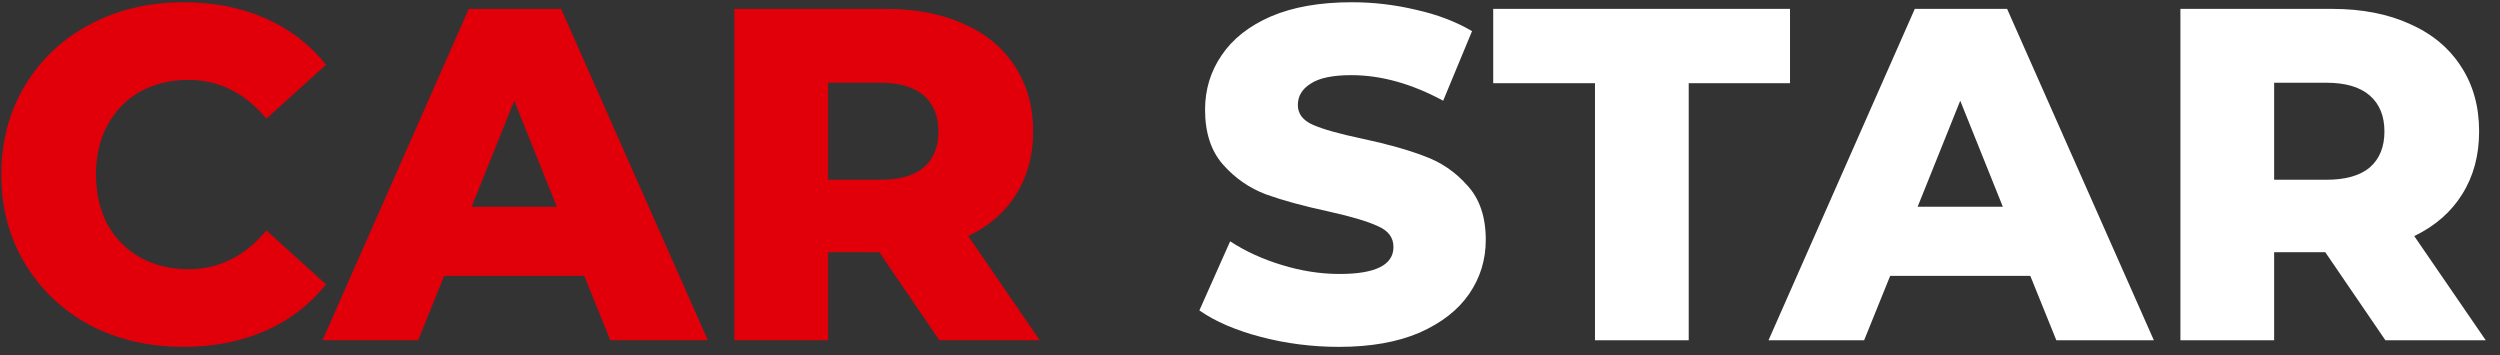
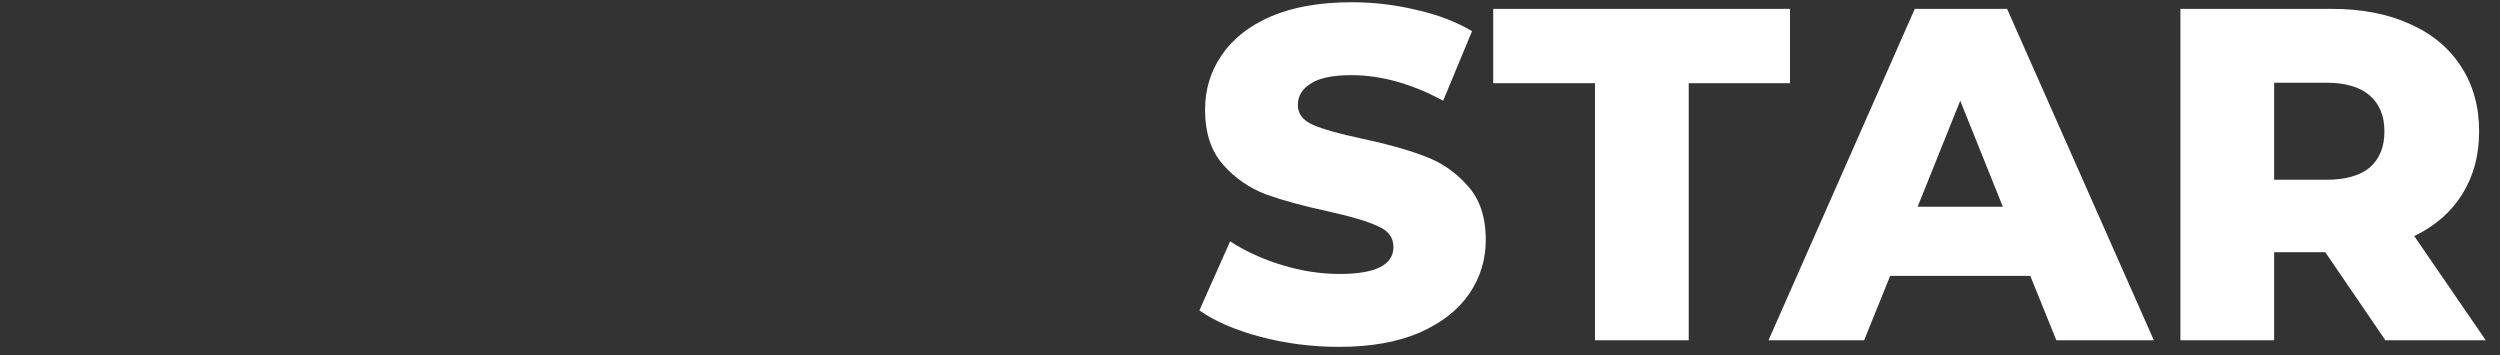
<svg xmlns="http://www.w3.org/2000/svg" width="169" height="24" viewBox="0 0 169 24" fill="none">
  <rect x="0" y="0" width="169" height="24" fill="#333333" stroke="none" />
-   <path d="M12.408 23.448C10.061 23.448 7.949 22.957 6.072 21.976C4.216 20.973 2.755 19.587 1.688 17.816C0.621 16.045 0.088 14.04 0.088 11.8C0.088 9.56 0.621 7.555 1.688 5.784C2.755 4.013 4.216 2.637 6.072 1.656C7.949 0.653 10.061 0.152 12.408 0.152C14.456 0.152 16.301 0.515 17.944 1.24C19.587 1.965 20.952 3.011 22.04 4.376L18.008 8.024C16.557 6.275 14.797 5.4 12.728 5.4C11.512 5.4 10.424 5.667 9.464 6.2C8.525 6.733 7.789 7.491 7.256 8.472C6.744 9.432 6.488 10.541 6.488 11.8C6.488 13.059 6.744 14.179 7.256 15.16C7.789 16.12 8.525 16.867 9.464 17.4C10.424 17.933 11.512 18.2 12.728 18.2C14.797 18.2 16.557 17.325 18.008 15.576L22.04 19.224C20.952 20.589 19.587 21.635 17.944 22.36C16.301 23.085 14.456 23.448 12.408 23.448ZM39.498 18.648H30.026L28.266 23H21.802L31.69 0.6H37.93L47.85 23H41.258L39.498 18.648ZM37.642 13.976L34.762 6.808L31.882 13.976H37.642ZM59.438 17.048H55.982V23H49.646V0.6H59.886C61.913 0.6 63.673 0.941 65.166 1.624C66.66 2.285 67.812 3.245 68.622 4.504C69.433 5.741 69.838 7.203 69.838 8.888C69.838 10.509 69.454 11.928 68.686 13.144C67.94 14.339 66.862 15.277 65.454 15.96L70.286 23H63.502L59.438 17.048ZM63.438 8.888C63.438 7.843 63.108 7.032 62.446 6.456C61.785 5.88 60.804 5.592 59.502 5.592H55.982V12.152H59.502C60.804 12.152 61.785 11.875 62.446 11.32C63.108 10.744 63.438 9.933 63.438 8.888Z" fill="#E1000A" />
  <path d="M90.518 23.448C88.705 23.448 86.945 23.224 85.238 22.776C83.532 22.328 82.145 21.731 81.078 20.984L83.158 16.312C84.161 16.973 85.324 17.507 86.646 17.912C87.969 18.317 89.27 18.52 90.55 18.52C92.982 18.52 94.198 17.912 94.198 16.696C94.198 16.056 93.846 15.587 93.142 15.288C92.46 14.968 91.35 14.637 89.814 14.296C88.129 13.933 86.721 13.549 85.59 13.144C84.46 12.717 83.489 12.045 82.678 11.128C81.868 10.211 81.462 8.973 81.462 7.416C81.462 6.051 81.836 4.824 82.582 3.736C83.329 2.627 84.438 1.752 85.91 1.112C87.404 0.472 89.228 0.152 91.382 0.152C92.854 0.152 94.305 0.323 95.734 0.664C97.164 0.984 98.422 1.464 99.51 2.104L97.558 6.808C95.425 5.656 93.356 5.08 91.35 5.08C90.092 5.08 89.174 5.272 88.598 5.656C88.022 6.019 87.734 6.499 87.734 7.096C87.734 7.693 88.076 8.141 88.758 8.44C89.441 8.739 90.54 9.048 92.054 9.368C93.761 9.731 95.169 10.125 96.278 10.552C97.409 10.957 98.38 11.619 99.19 12.536C100.022 13.432 100.438 14.659 100.438 16.216C100.438 17.56 100.065 18.776 99.318 19.864C98.572 20.952 97.452 21.827 95.958 22.488C94.465 23.128 92.652 23.448 90.518 23.448ZM107.821 5.624H100.941V0.6H121.005V5.624H114.157V23H107.821V5.624ZM137.248 18.648H127.776L126.016 23H119.552L129.44 0.6H135.68L145.6 23H139.008L137.248 18.648ZM135.392 13.976L132.512 6.808L129.632 13.976H135.392ZM157.188 17.048H153.732V23H147.396V0.6H157.636C159.663 0.6 161.423 0.941 162.916 1.624C164.41 2.285 165.562 3.245 166.372 4.504C167.183 5.741 167.588 7.203 167.588 8.888C167.588 10.509 167.204 11.928 166.436 13.144C165.69 14.339 164.612 15.277 163.204 15.96L168.036 23H161.252L157.188 17.048ZM161.188 8.888C161.188 7.843 160.858 7.032 160.196 6.456C159.535 5.88 158.554 5.592 157.252 5.592H153.732V12.152H157.252C158.554 12.152 159.535 11.875 160.196 11.32C160.858 10.744 161.188 9.933 161.188 8.888Z" fill="white" />
</svg>